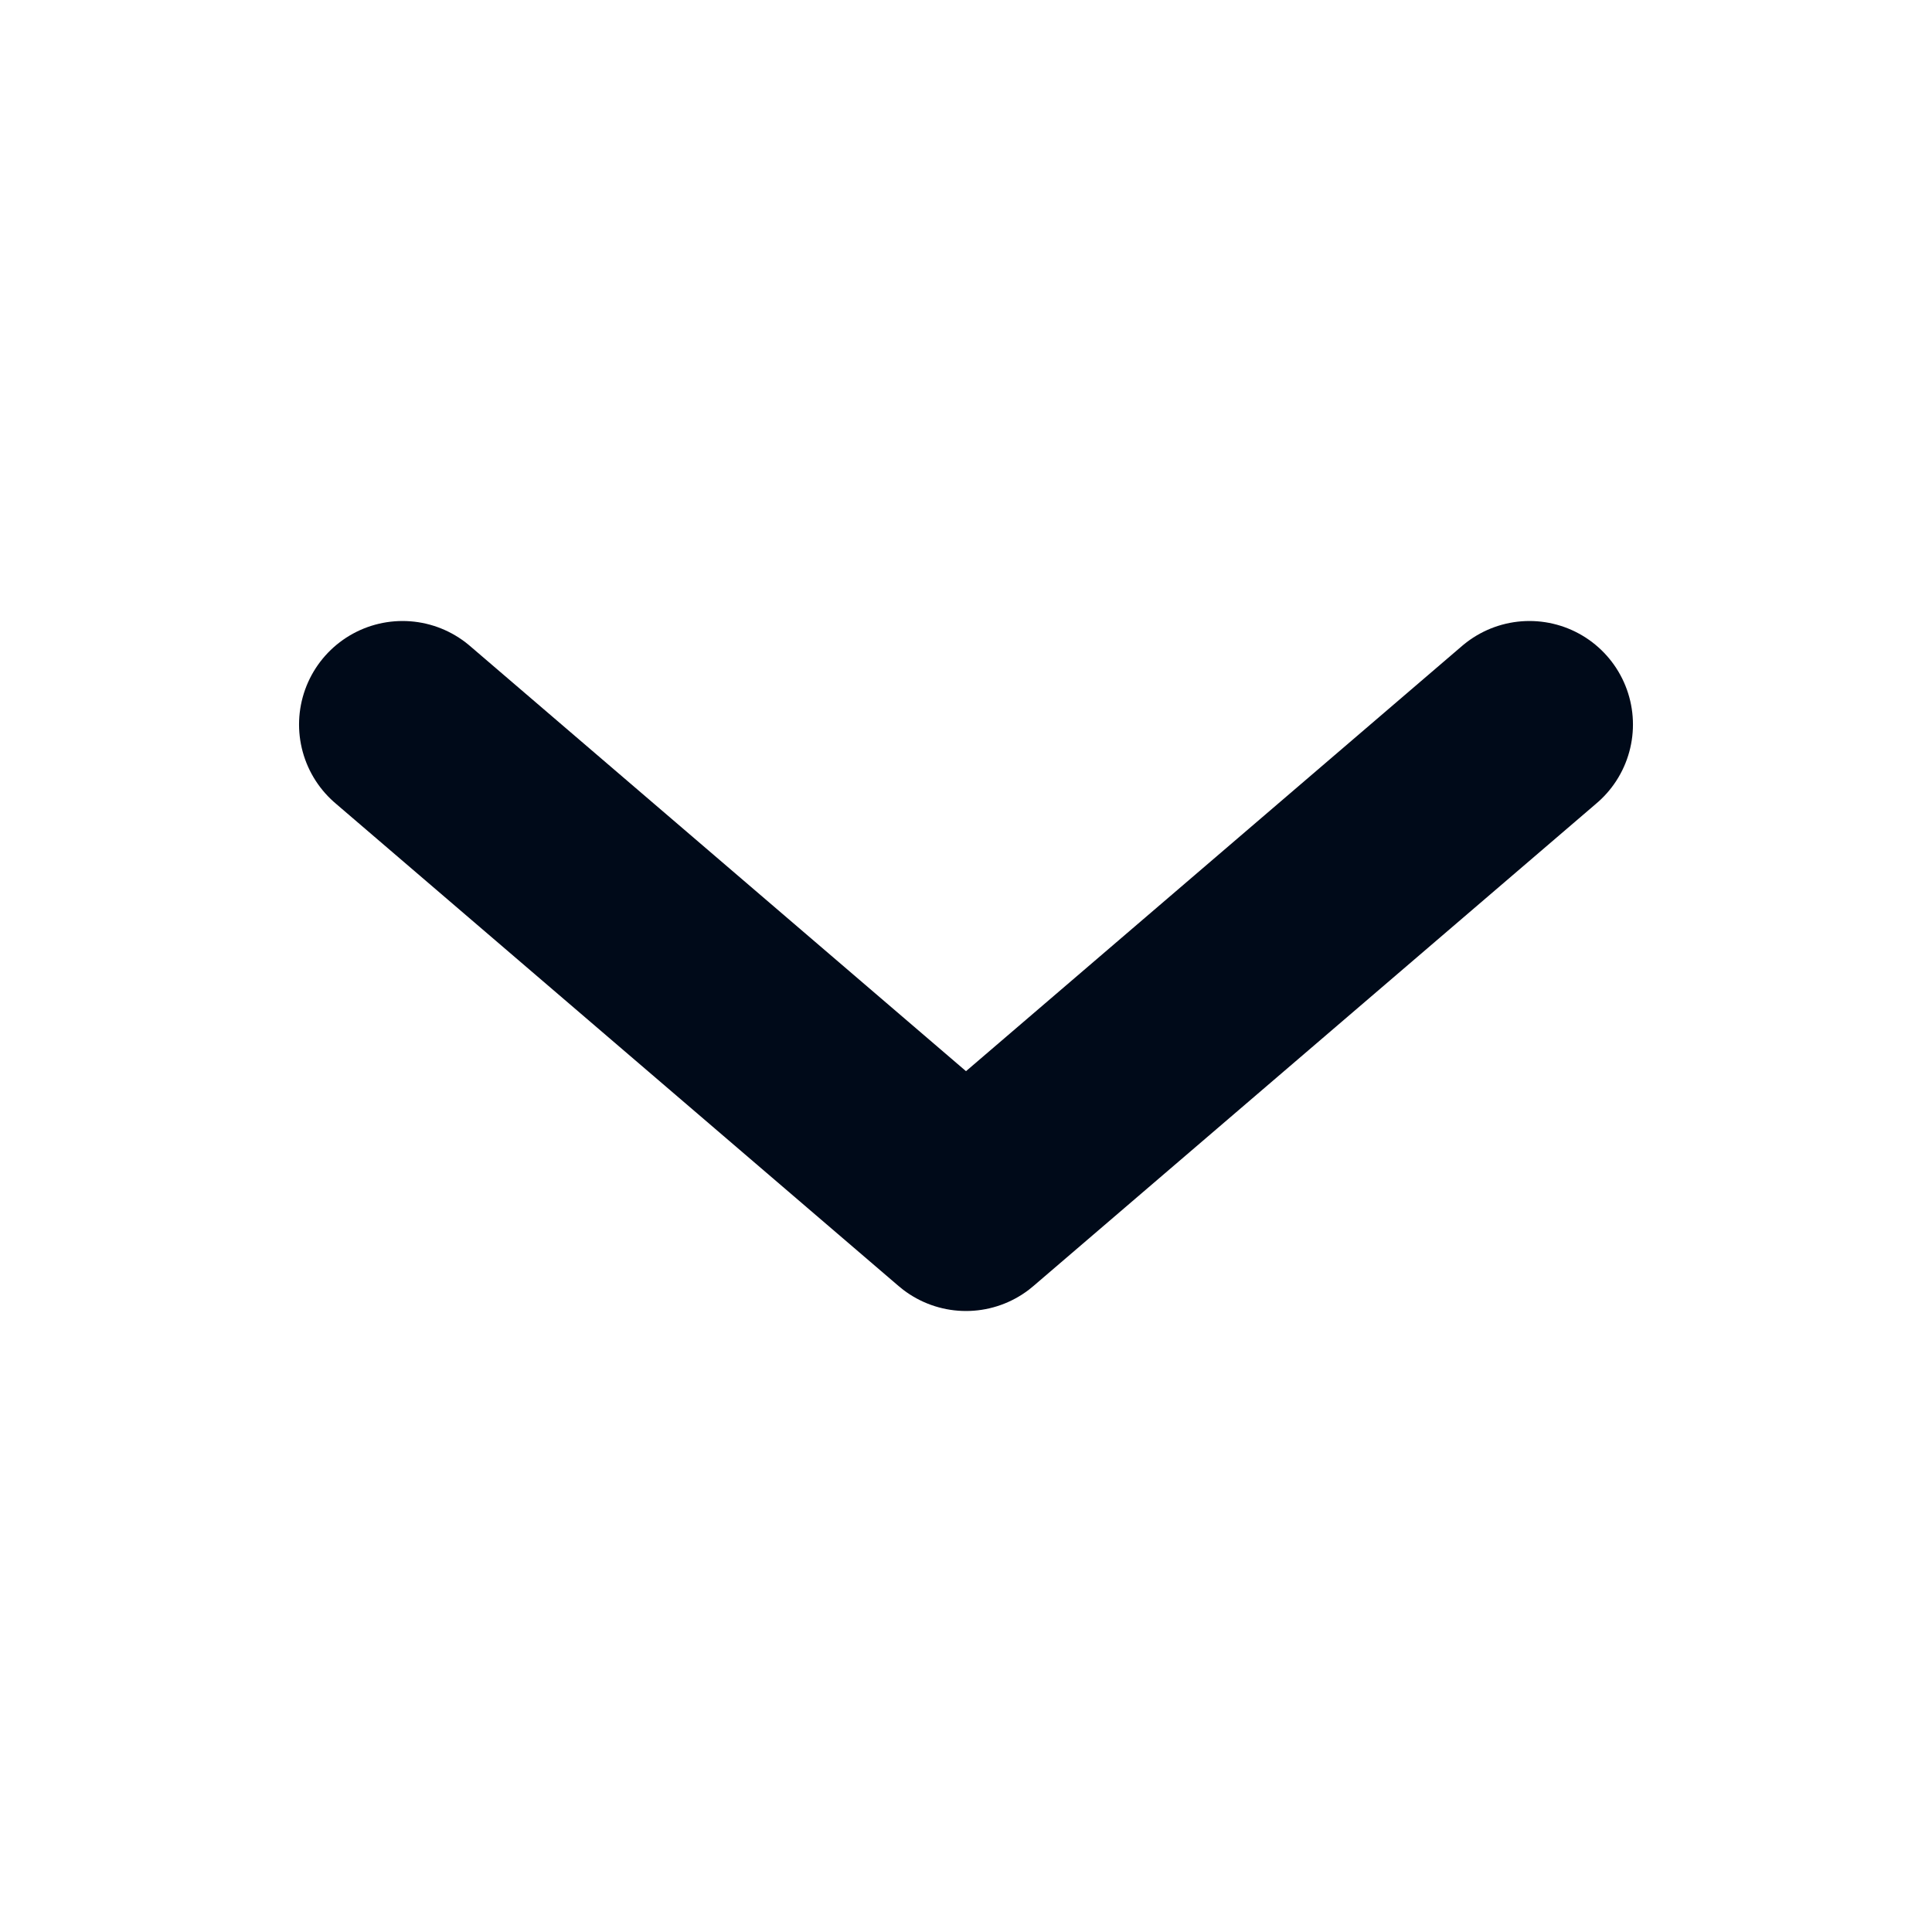
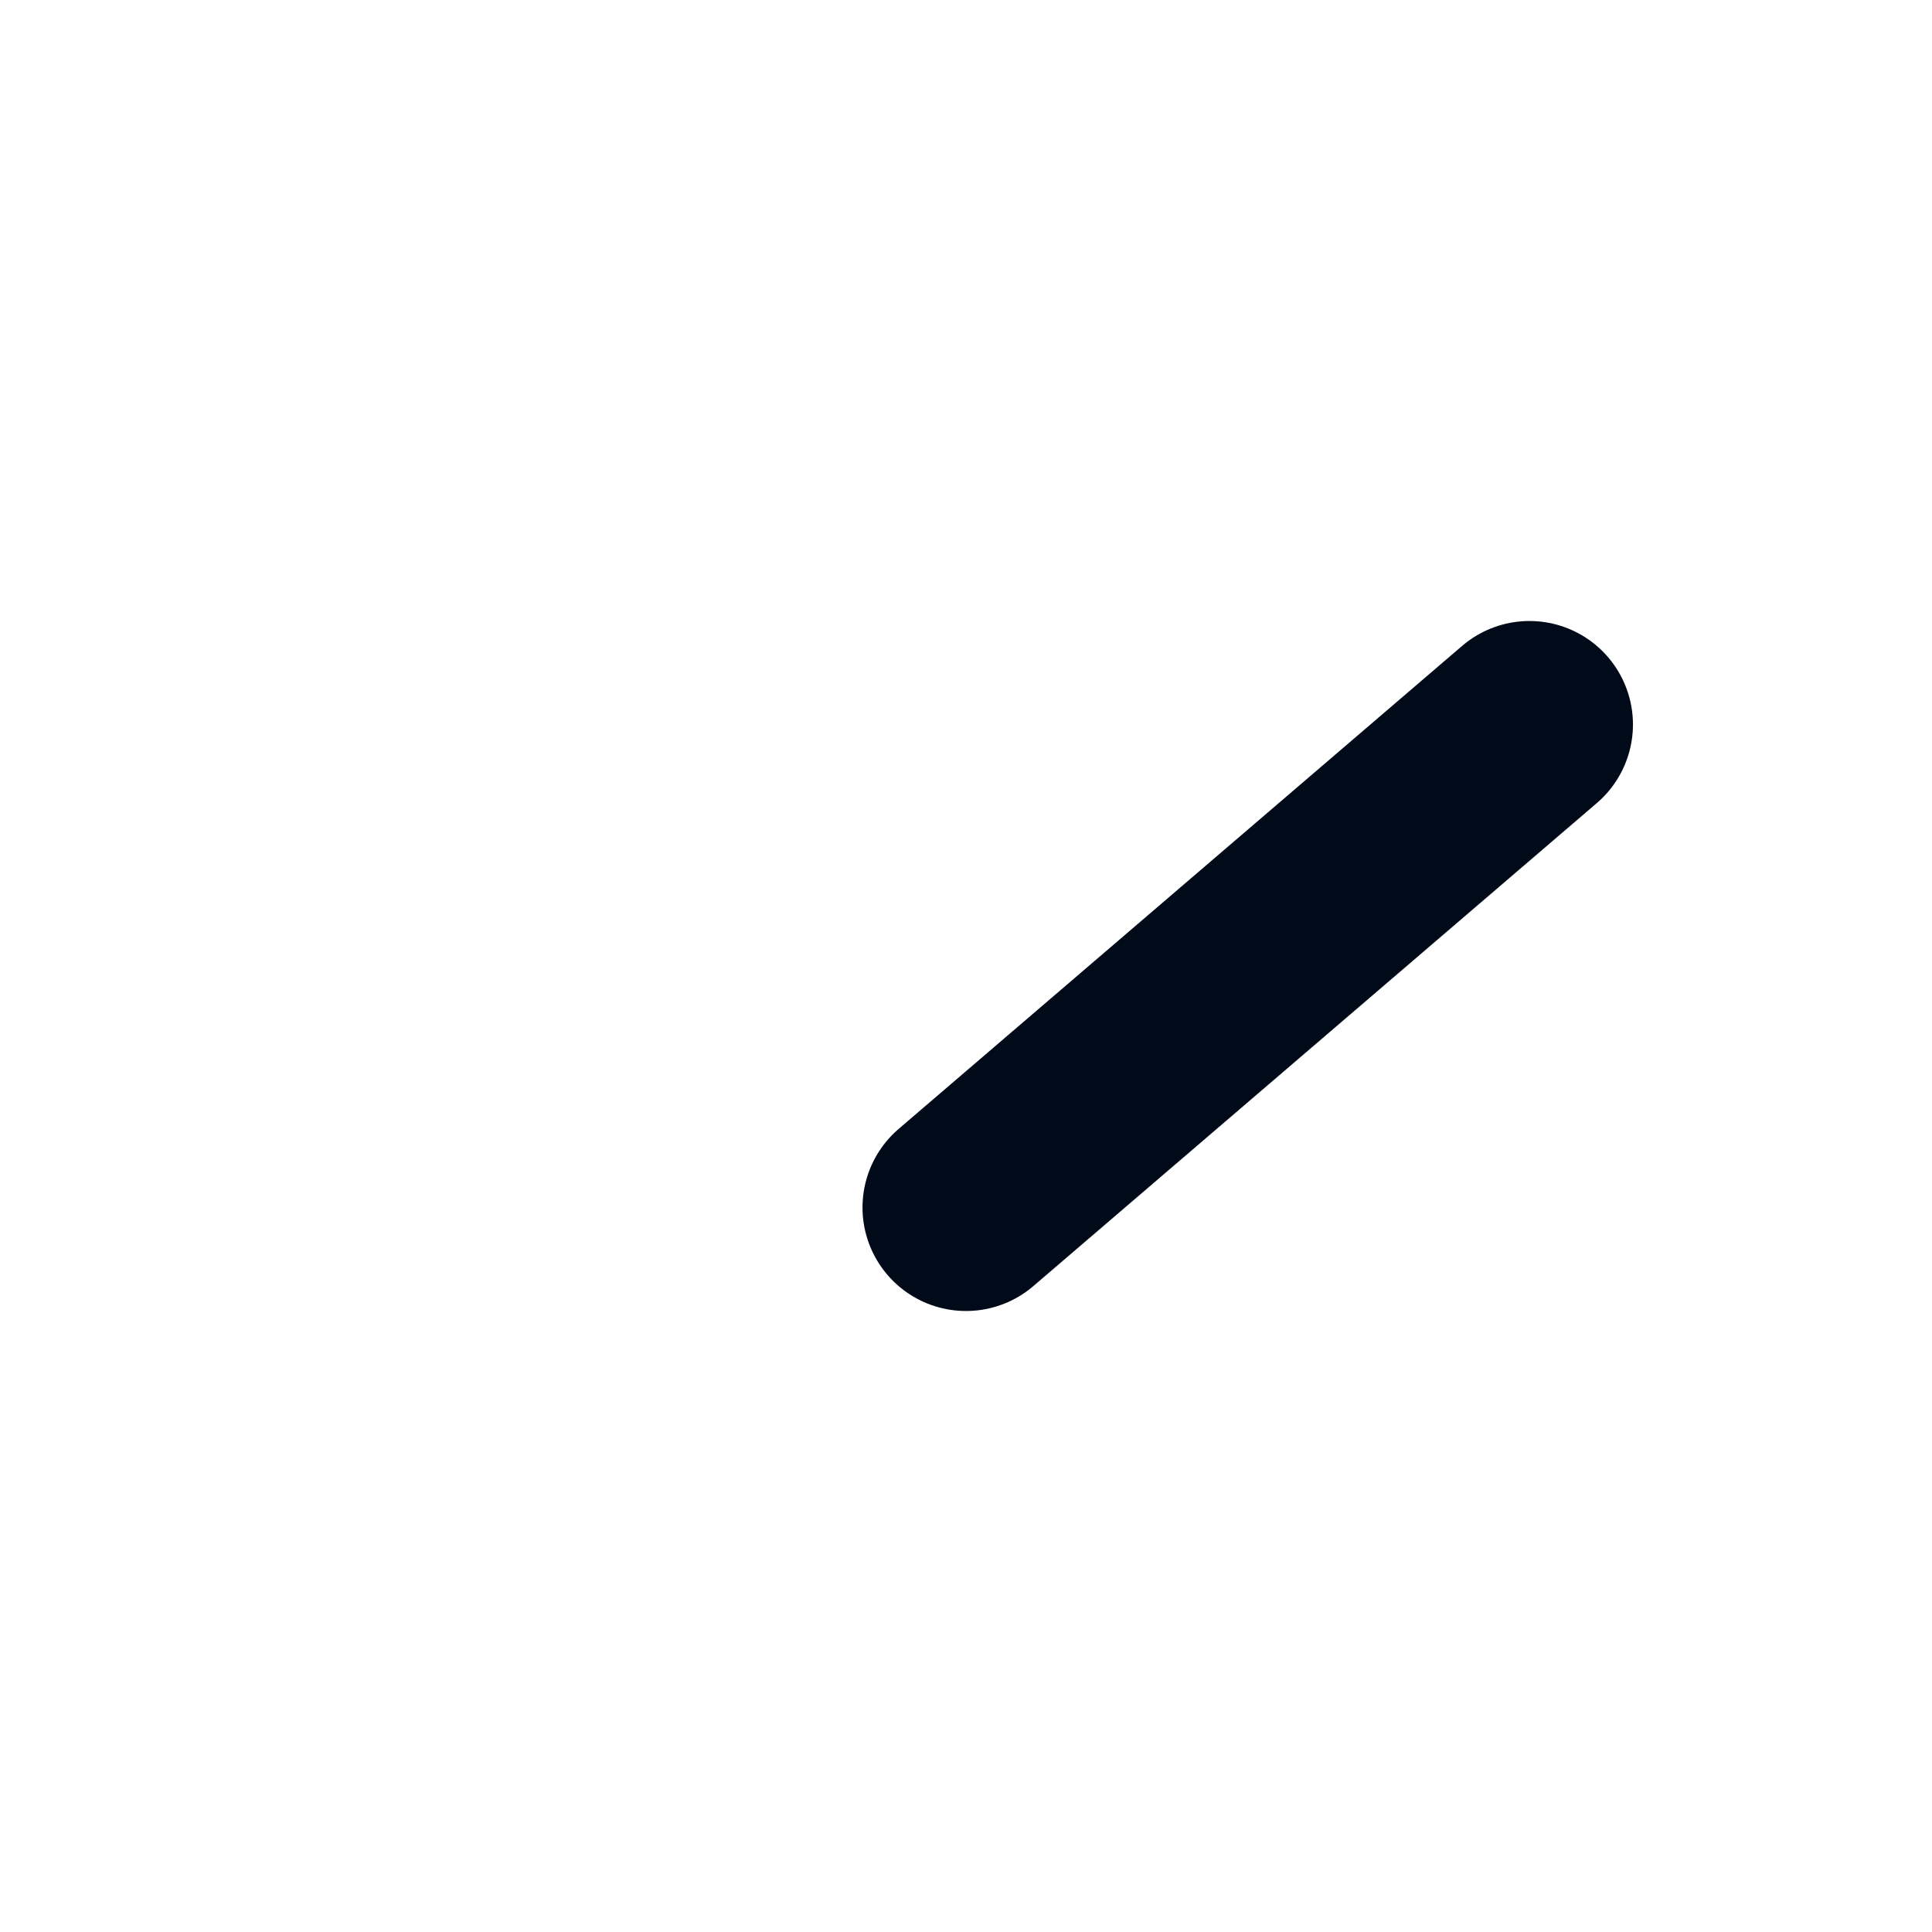
<svg xmlns="http://www.w3.org/2000/svg" width="14" height="14" viewBox="0 0 14 14" fill="none">
-   <path d="M11.083 5.25L7 8.75L2.917 5.25" stroke="#000A19" stroke-width="1.5" stroke-linecap="round" stroke-linejoin="round" />
+   <path d="M11.083 5.25L7 8.75" stroke="#000A19" stroke-width="1.5" stroke-linecap="round" stroke-linejoin="round" />
</svg>